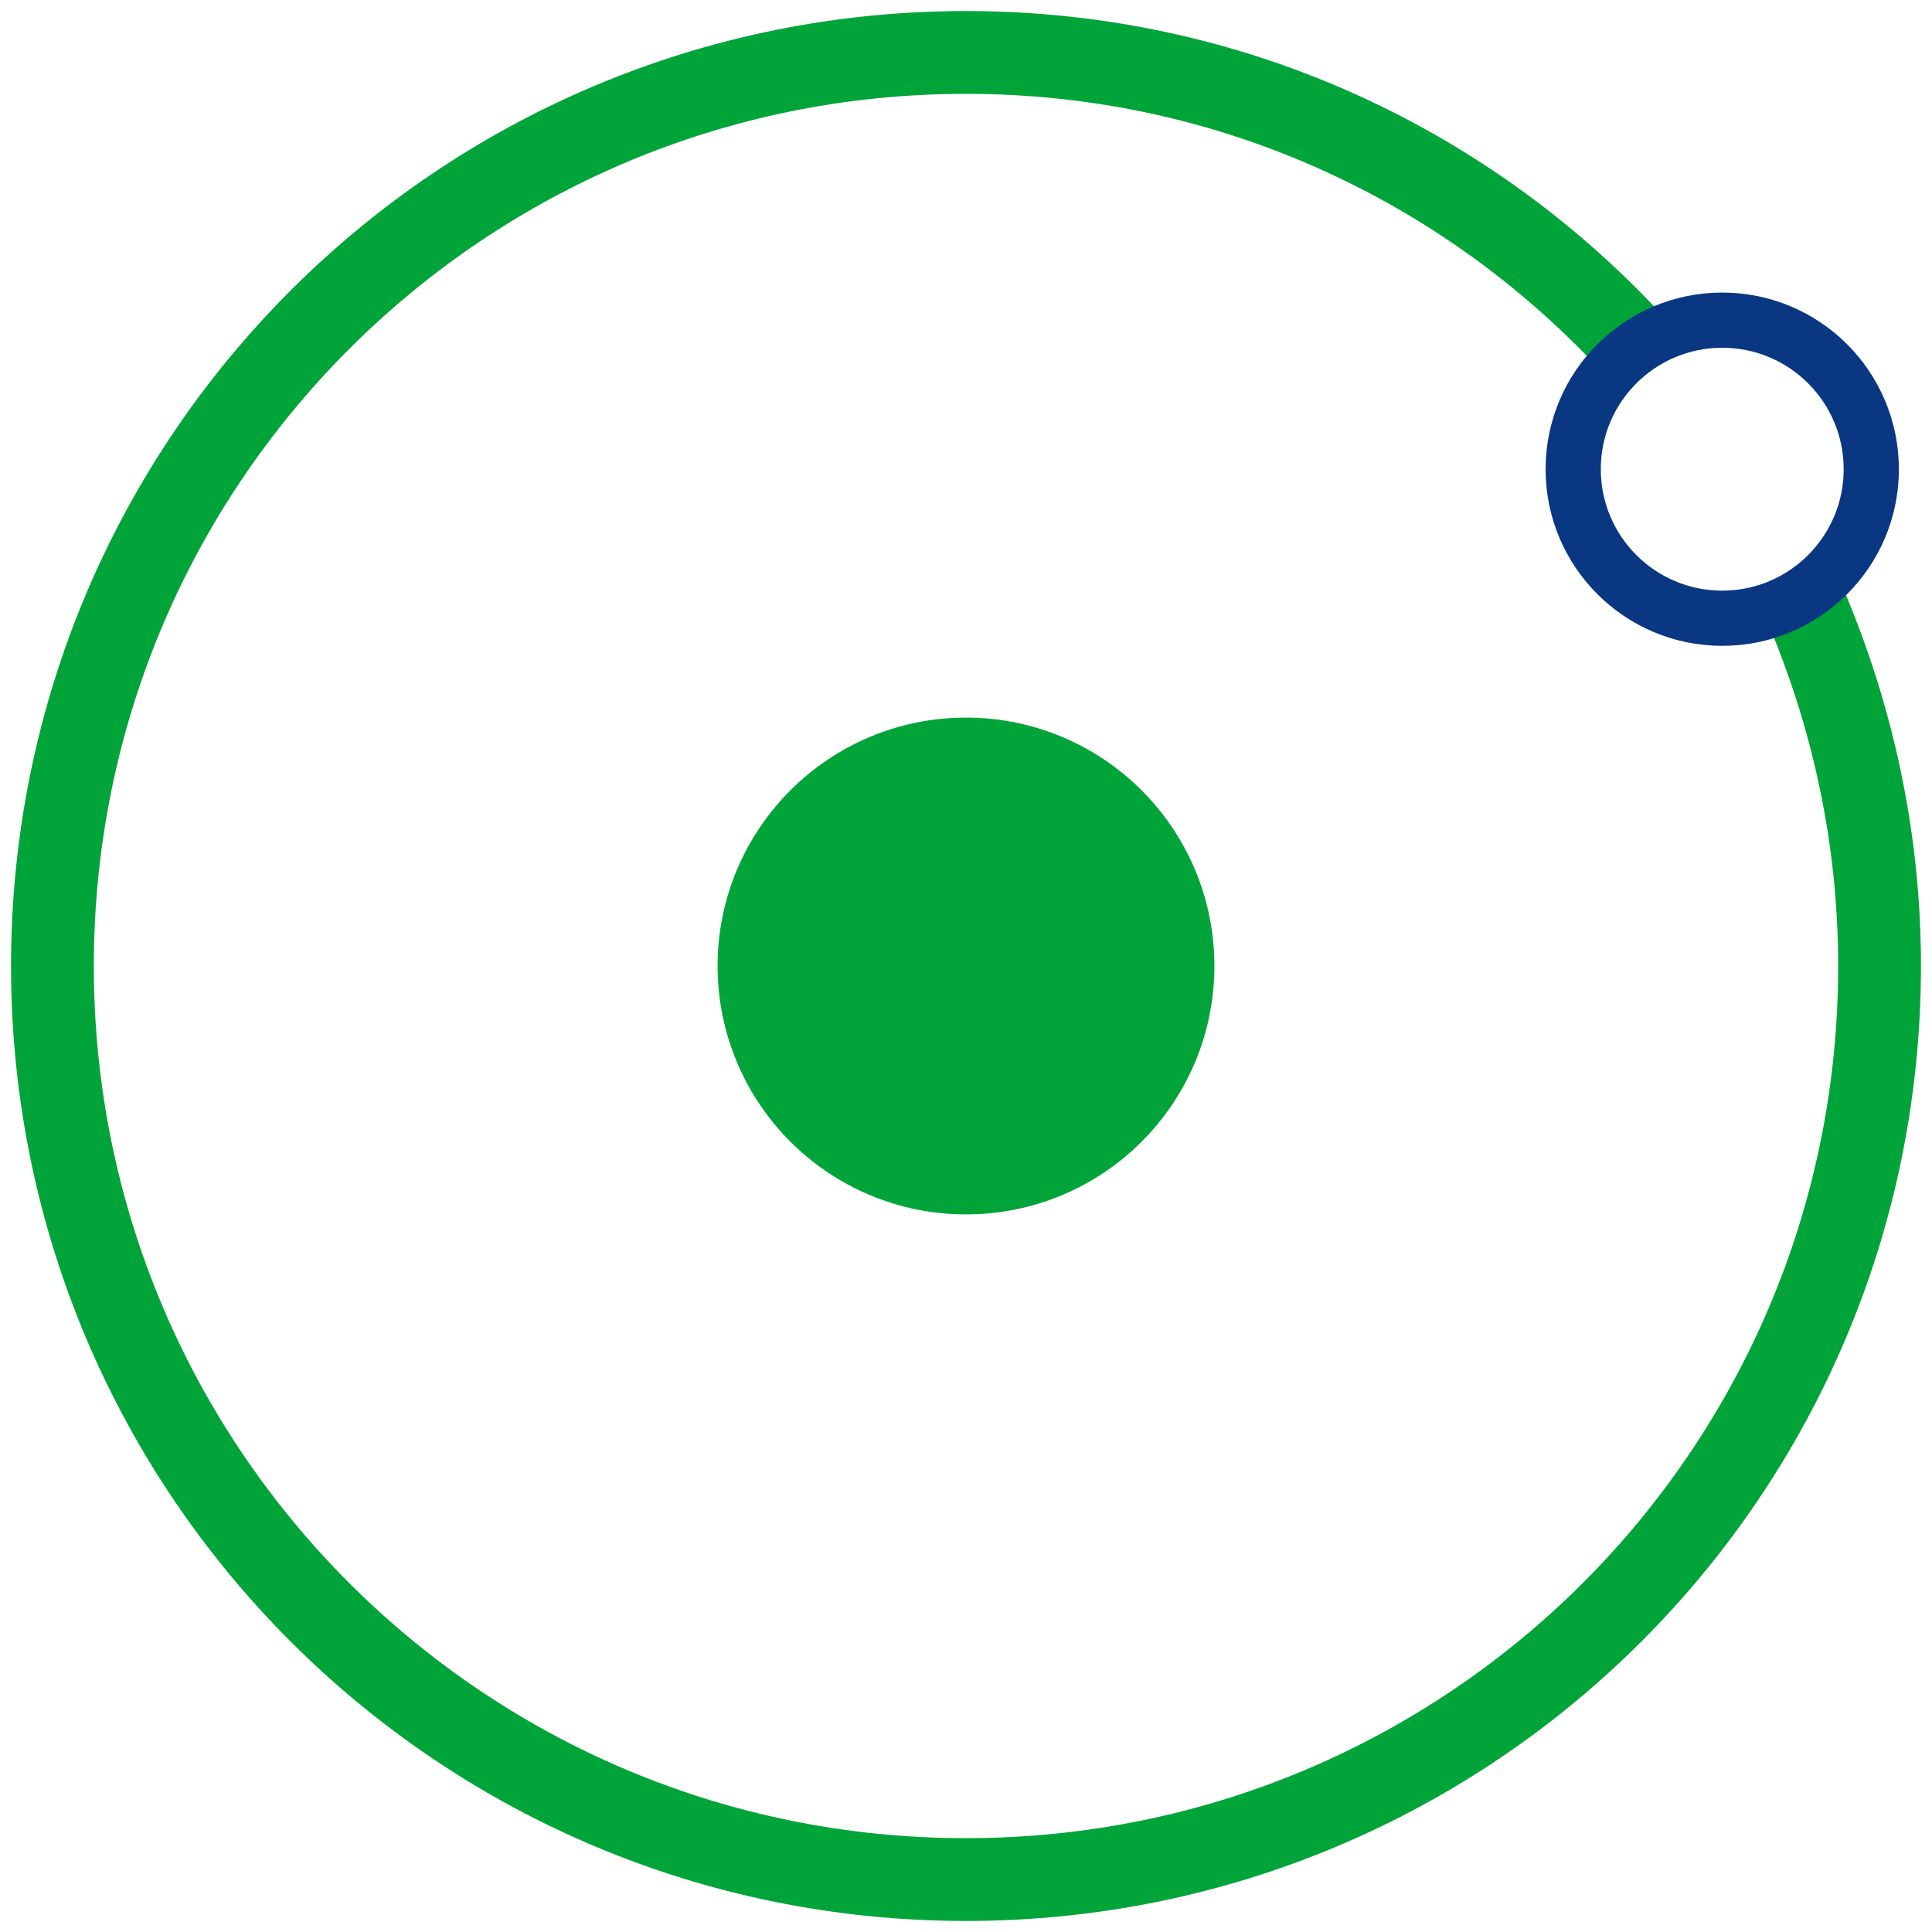
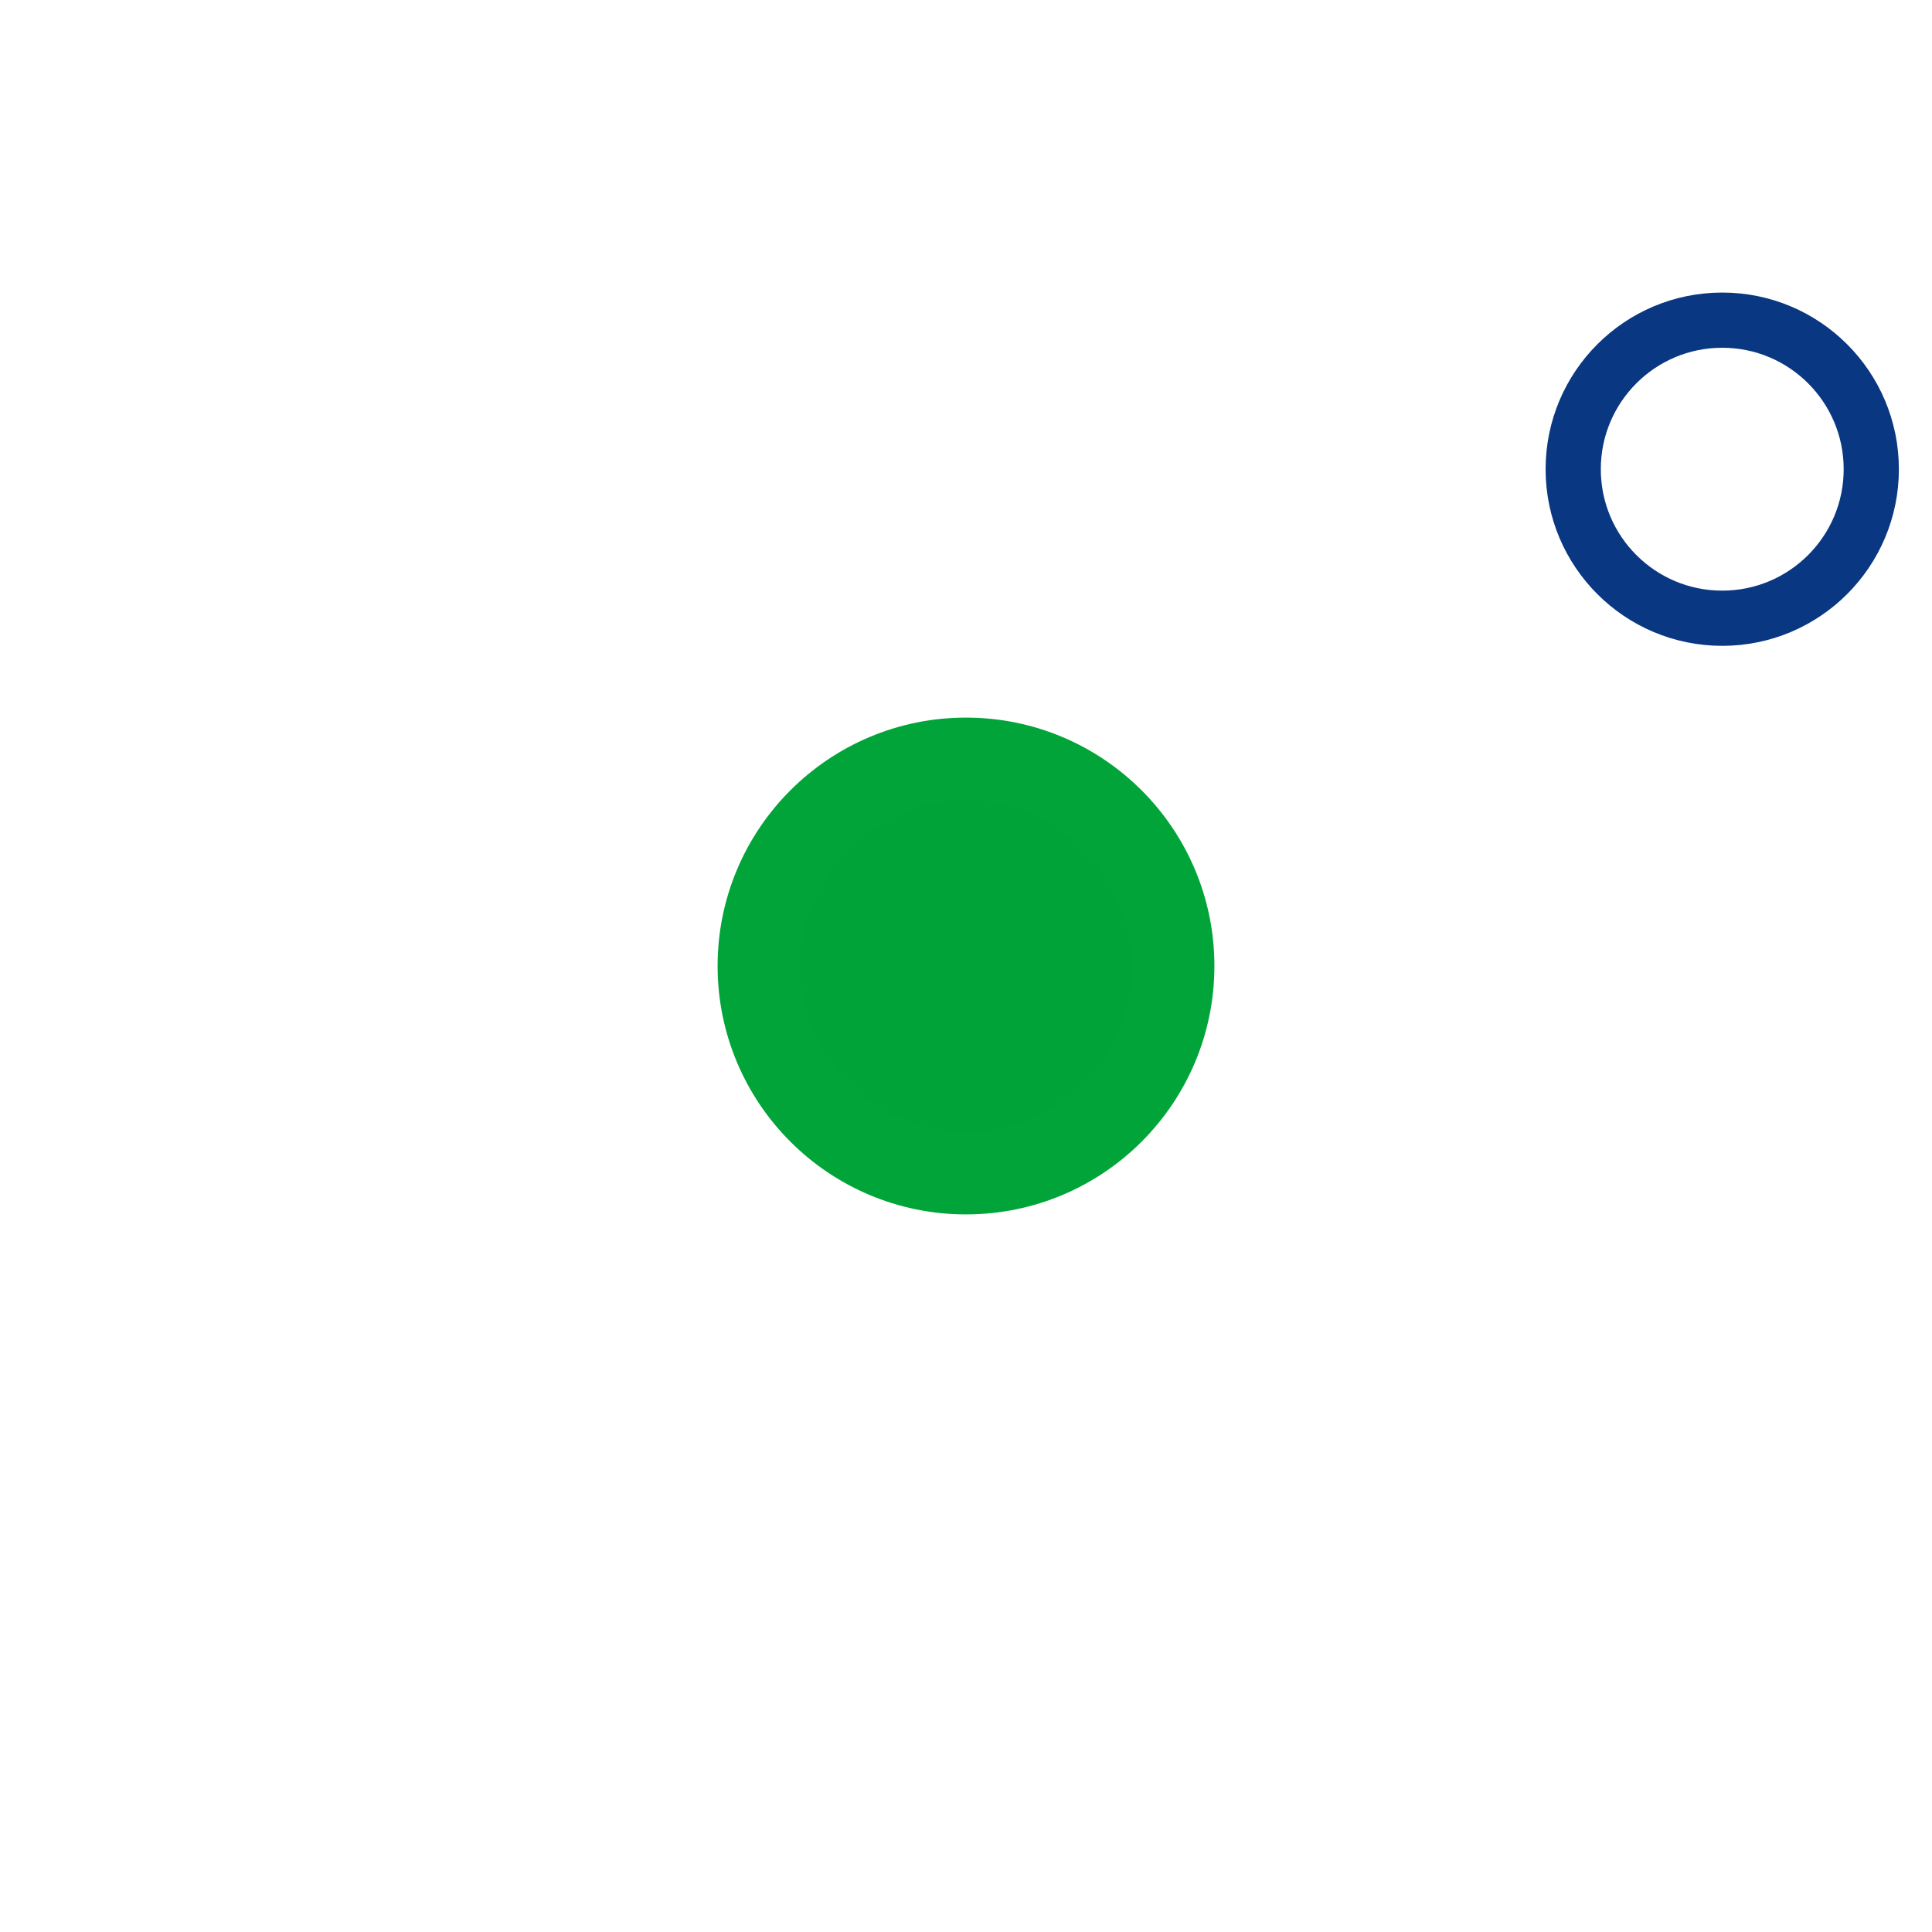
<svg xmlns="http://www.w3.org/2000/svg" version="1.1" id="Layer_1" x="0px" y="0px" width="70px" height="70px" viewBox="0 0 70 70" style="enable-background:new 0 0 70 70;" xml:space="preserve">
  <style type="text/css">
	.st0{fill:none;stroke:#01A438;stroke-width:3;stroke-miterlimit:10;}
	.st1{fill:none;stroke:#093782;stroke-width:2;stroke-miterlimit:10;}
	.st2{fill:#00A338;}
</style>
  <g>
    <g>
-       <path class="st0" d="M65.4,21.9c1.7,4,2.7,8.4,2.7,13.1c0,18.3-14.8,33.1-33.1,33.1C16.7,68.1,1.9,53.3,1.9,35    C1.9,16.7,16.7,1.9,35,1.9c9.5,0,18,4,24,10.4" />
      <circle class="st1" cx="62.4" cy="17" r="5.4" />
      <path class="st2" d="M42.5,35c0,4.2-3.4,7.5-7.5,7.5c-4.2,0-7.5-3.4-7.5-7.5c0-4.2,3.4-7.5,7.5-7.5C39.2,27.5,42.5,30.8,42.5,35" />
      <circle class="st0" cx="35" cy="35" r="7.5" />
    </g>
  </g>
</svg>